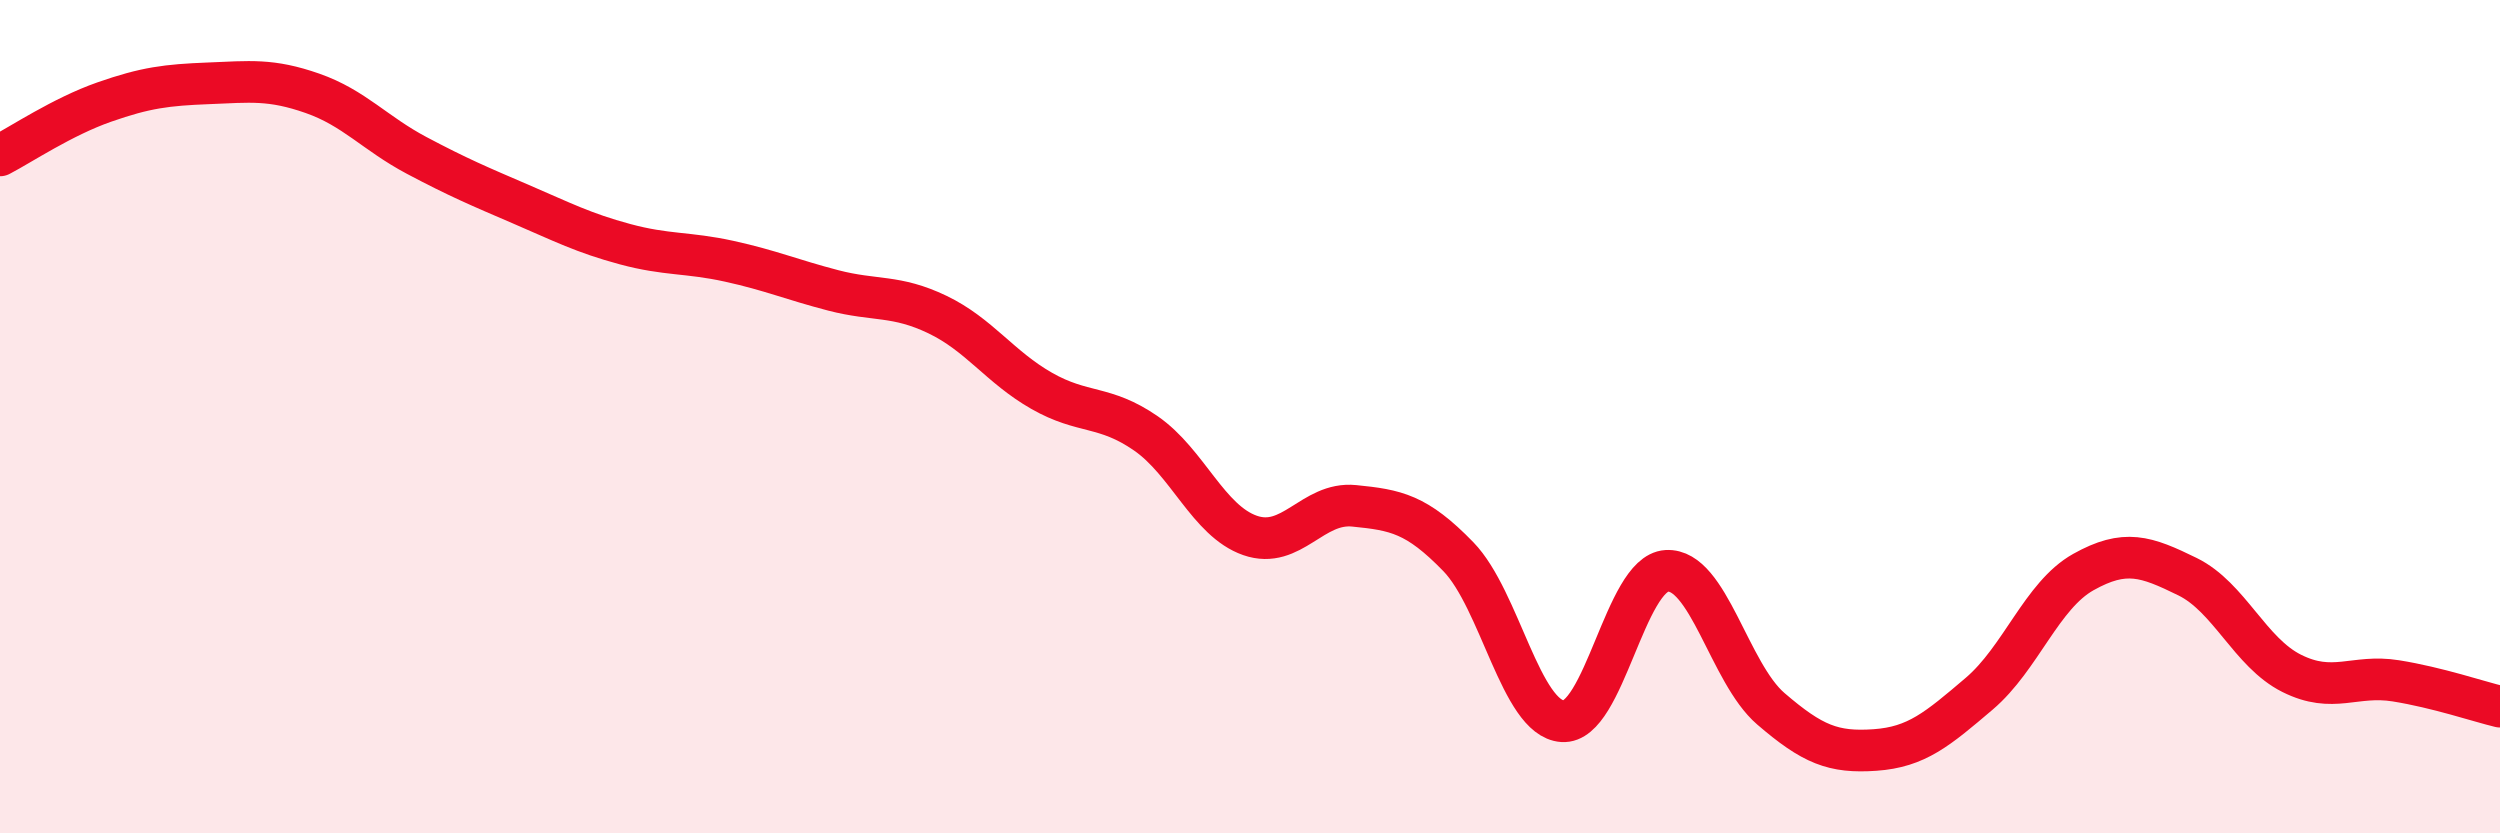
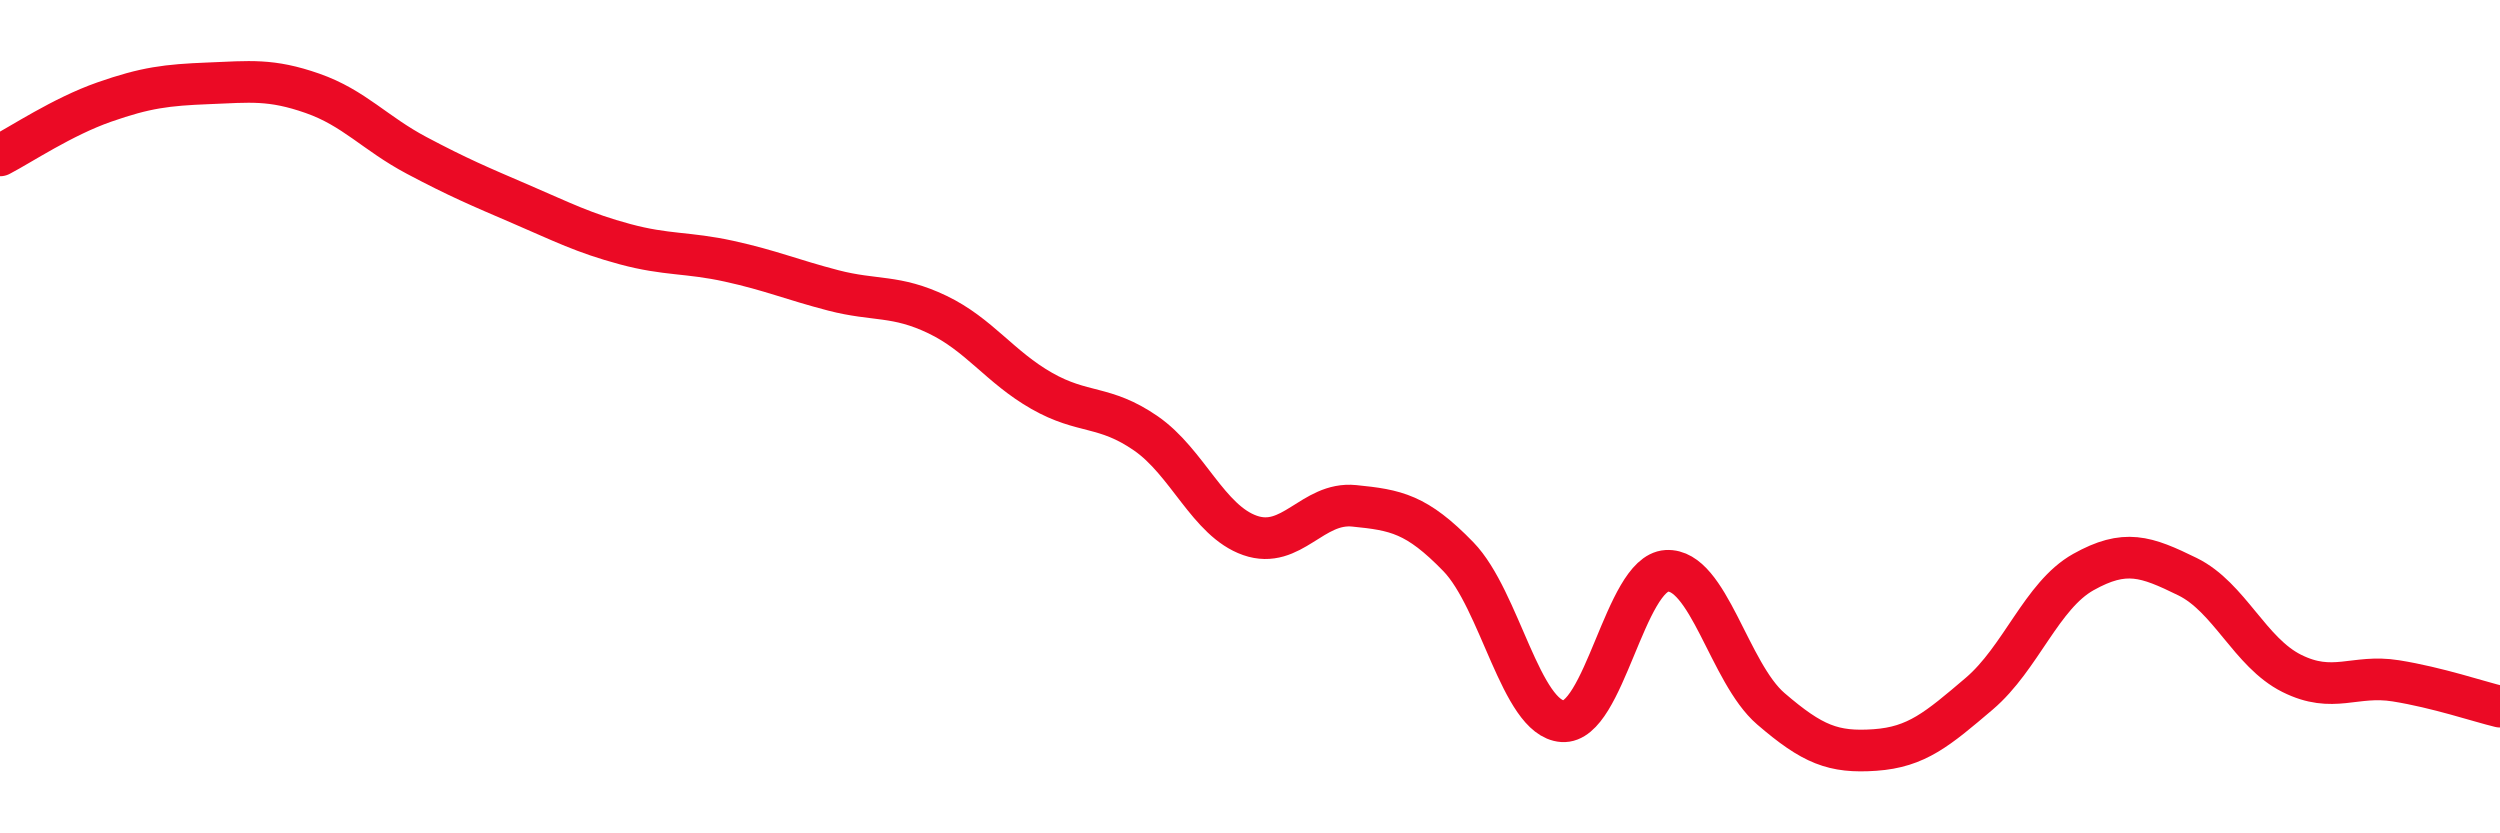
<svg xmlns="http://www.w3.org/2000/svg" width="60" height="20" viewBox="0 0 60 20">
-   <path d="M 0,3.73 C 0.5,3.47 1.5,2.8 2.5,2.45 C 3.5,2.1 4,2.04 5,2 C 6,1.96 6.5,1.89 7.5,2.24 C 8.5,2.59 9,3.2 10,3.73 C 11,4.26 11.5,4.47 12.5,4.9 C 13.5,5.33 14,5.59 15,5.86 C 16,6.13 16.5,6.05 17.5,6.27 C 18.5,6.49 19,6.71 20,6.97 C 21,7.23 21.5,7.07 22.5,7.55 C 23.5,8.03 24,8.81 25,9.38 C 26,9.95 26.5,9.71 27.5,10.4 C 28.5,11.09 29,12.5 30,12.85 C 31,13.2 31.5,12.04 32.5,12.14 C 33.5,12.24 34,12.33 35,13.36 C 36,14.39 36.5,17.24 37.5,17.31 C 38.5,17.38 39,13.76 40,13.7 C 41,13.64 41.5,16.15 42.5,17.01 C 43.5,17.87 44,18.07 45,18 C 46,17.93 46.5,17.5 47.5,16.65 C 48.5,15.8 49,14.29 50,13.73 C 51,13.17 51.5,13.35 52.5,13.84 C 53.5,14.33 54,15.66 55,16.16 C 56,16.66 56.5,16.18 57.5,16.34 C 58.5,16.5 59.5,16.84 60,16.96L60 20L0 20Z" fill="#EB0A25" opacity="0.1" stroke-linecap="round" stroke-linejoin="round" />
  <path d="M 0,3.73 C 0.5,3.47 1.5,2.8 2.5,2.45 C 3.5,2.1 4,2.04 5,2 C 6,1.96 6.5,1.89 7.5,2.24 C 8.5,2.59 9,3.2 10,3.73 C 11,4.26 11.5,4.47 12.5,4.9 C 13.5,5.33 14,5.59 15,5.86 C 16,6.13 16.5,6.05 17.5,6.27 C 18.5,6.49 19,6.71 20,6.97 C 21,7.23 21.5,7.07 22.5,7.55 C 23.5,8.03 24,8.81 25,9.38 C 26,9.95 26.5,9.71 27.5,10.4 C 28.5,11.09 29,12.5 30,12.85 C 31,13.2 31.5,12.04 32.5,12.14 C 33.5,12.24 34,12.33 35,13.36 C 36,14.39 36.5,17.24 37.5,17.31 C 38.5,17.38 39,13.76 40,13.7 C 41,13.64 41.5,16.15 42.5,17.01 C 43.5,17.87 44,18.07 45,18 C 46,17.93 46.5,17.5 47.5,16.65 C 48.5,15.8 49,14.29 50,13.73 C 51,13.17 51.5,13.35 52.5,13.84 C 53.5,14.33 54,15.66 55,16.16 C 56,16.66 56.5,16.18 57.5,16.34 C 58.5,16.5 59.5,16.84 60,16.96" stroke="#EB0A25" stroke-width="1" fill="none" stroke-linecap="round" stroke-linejoin="round" />
</svg>